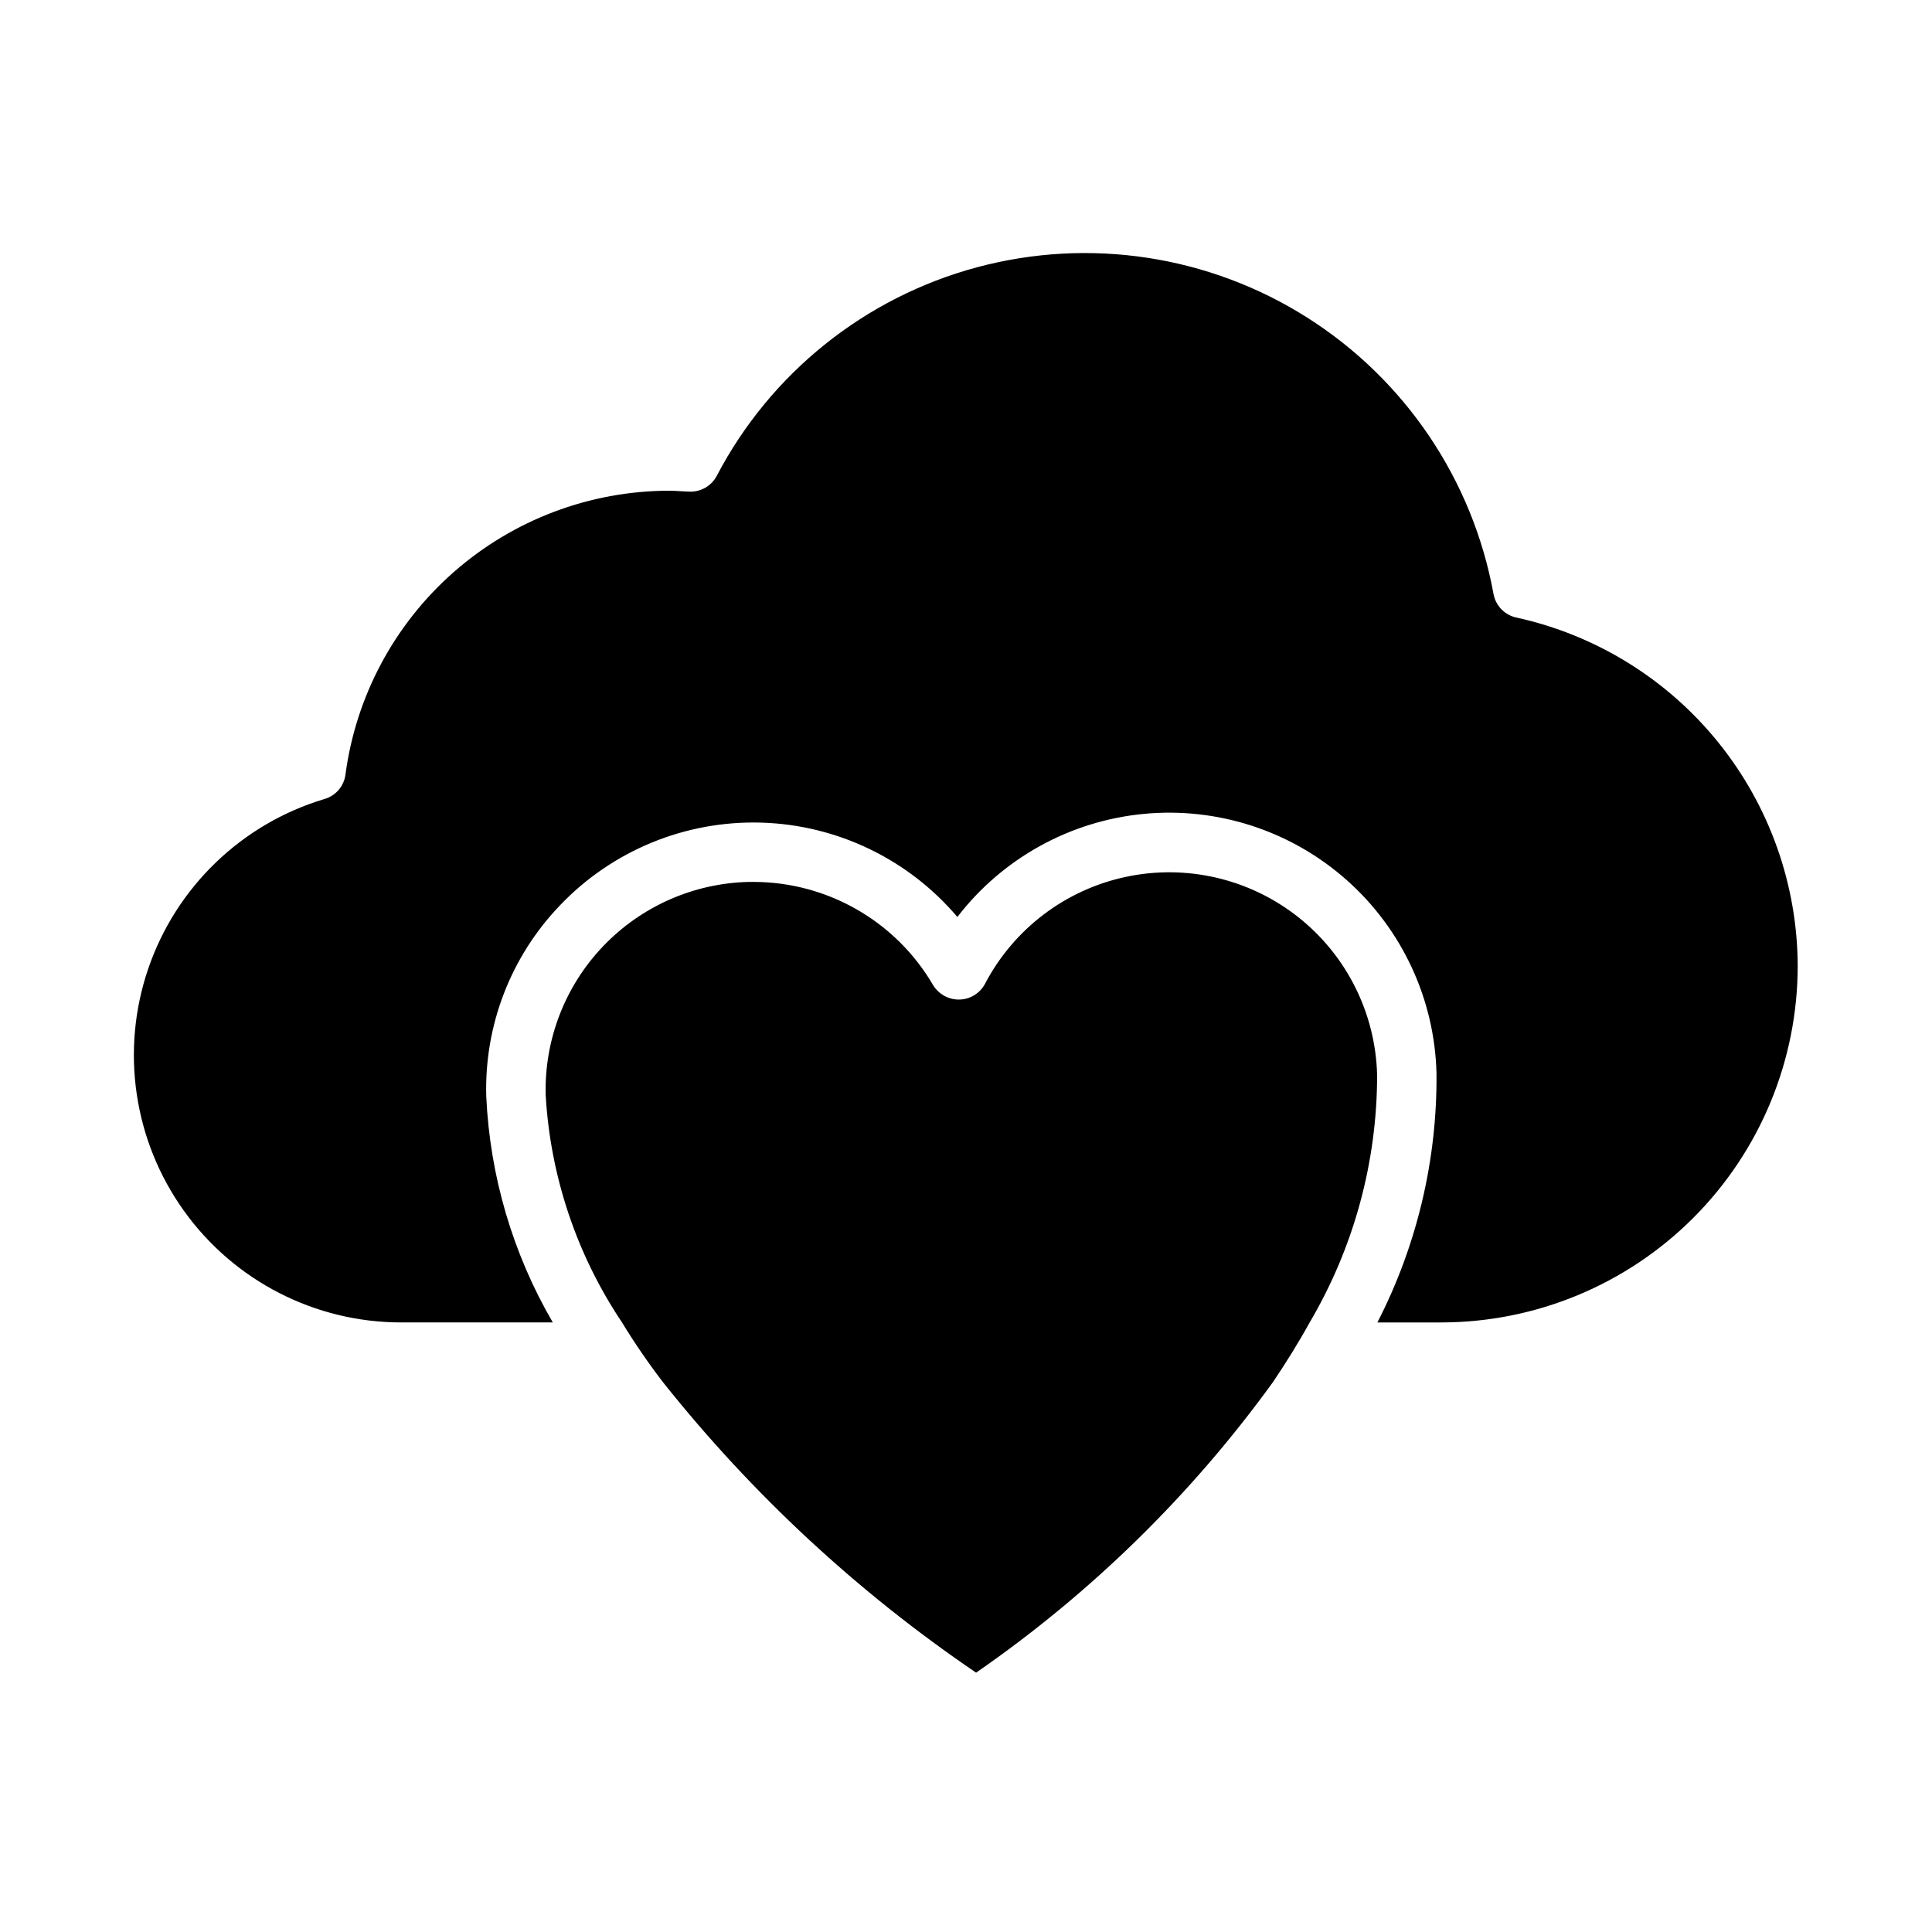
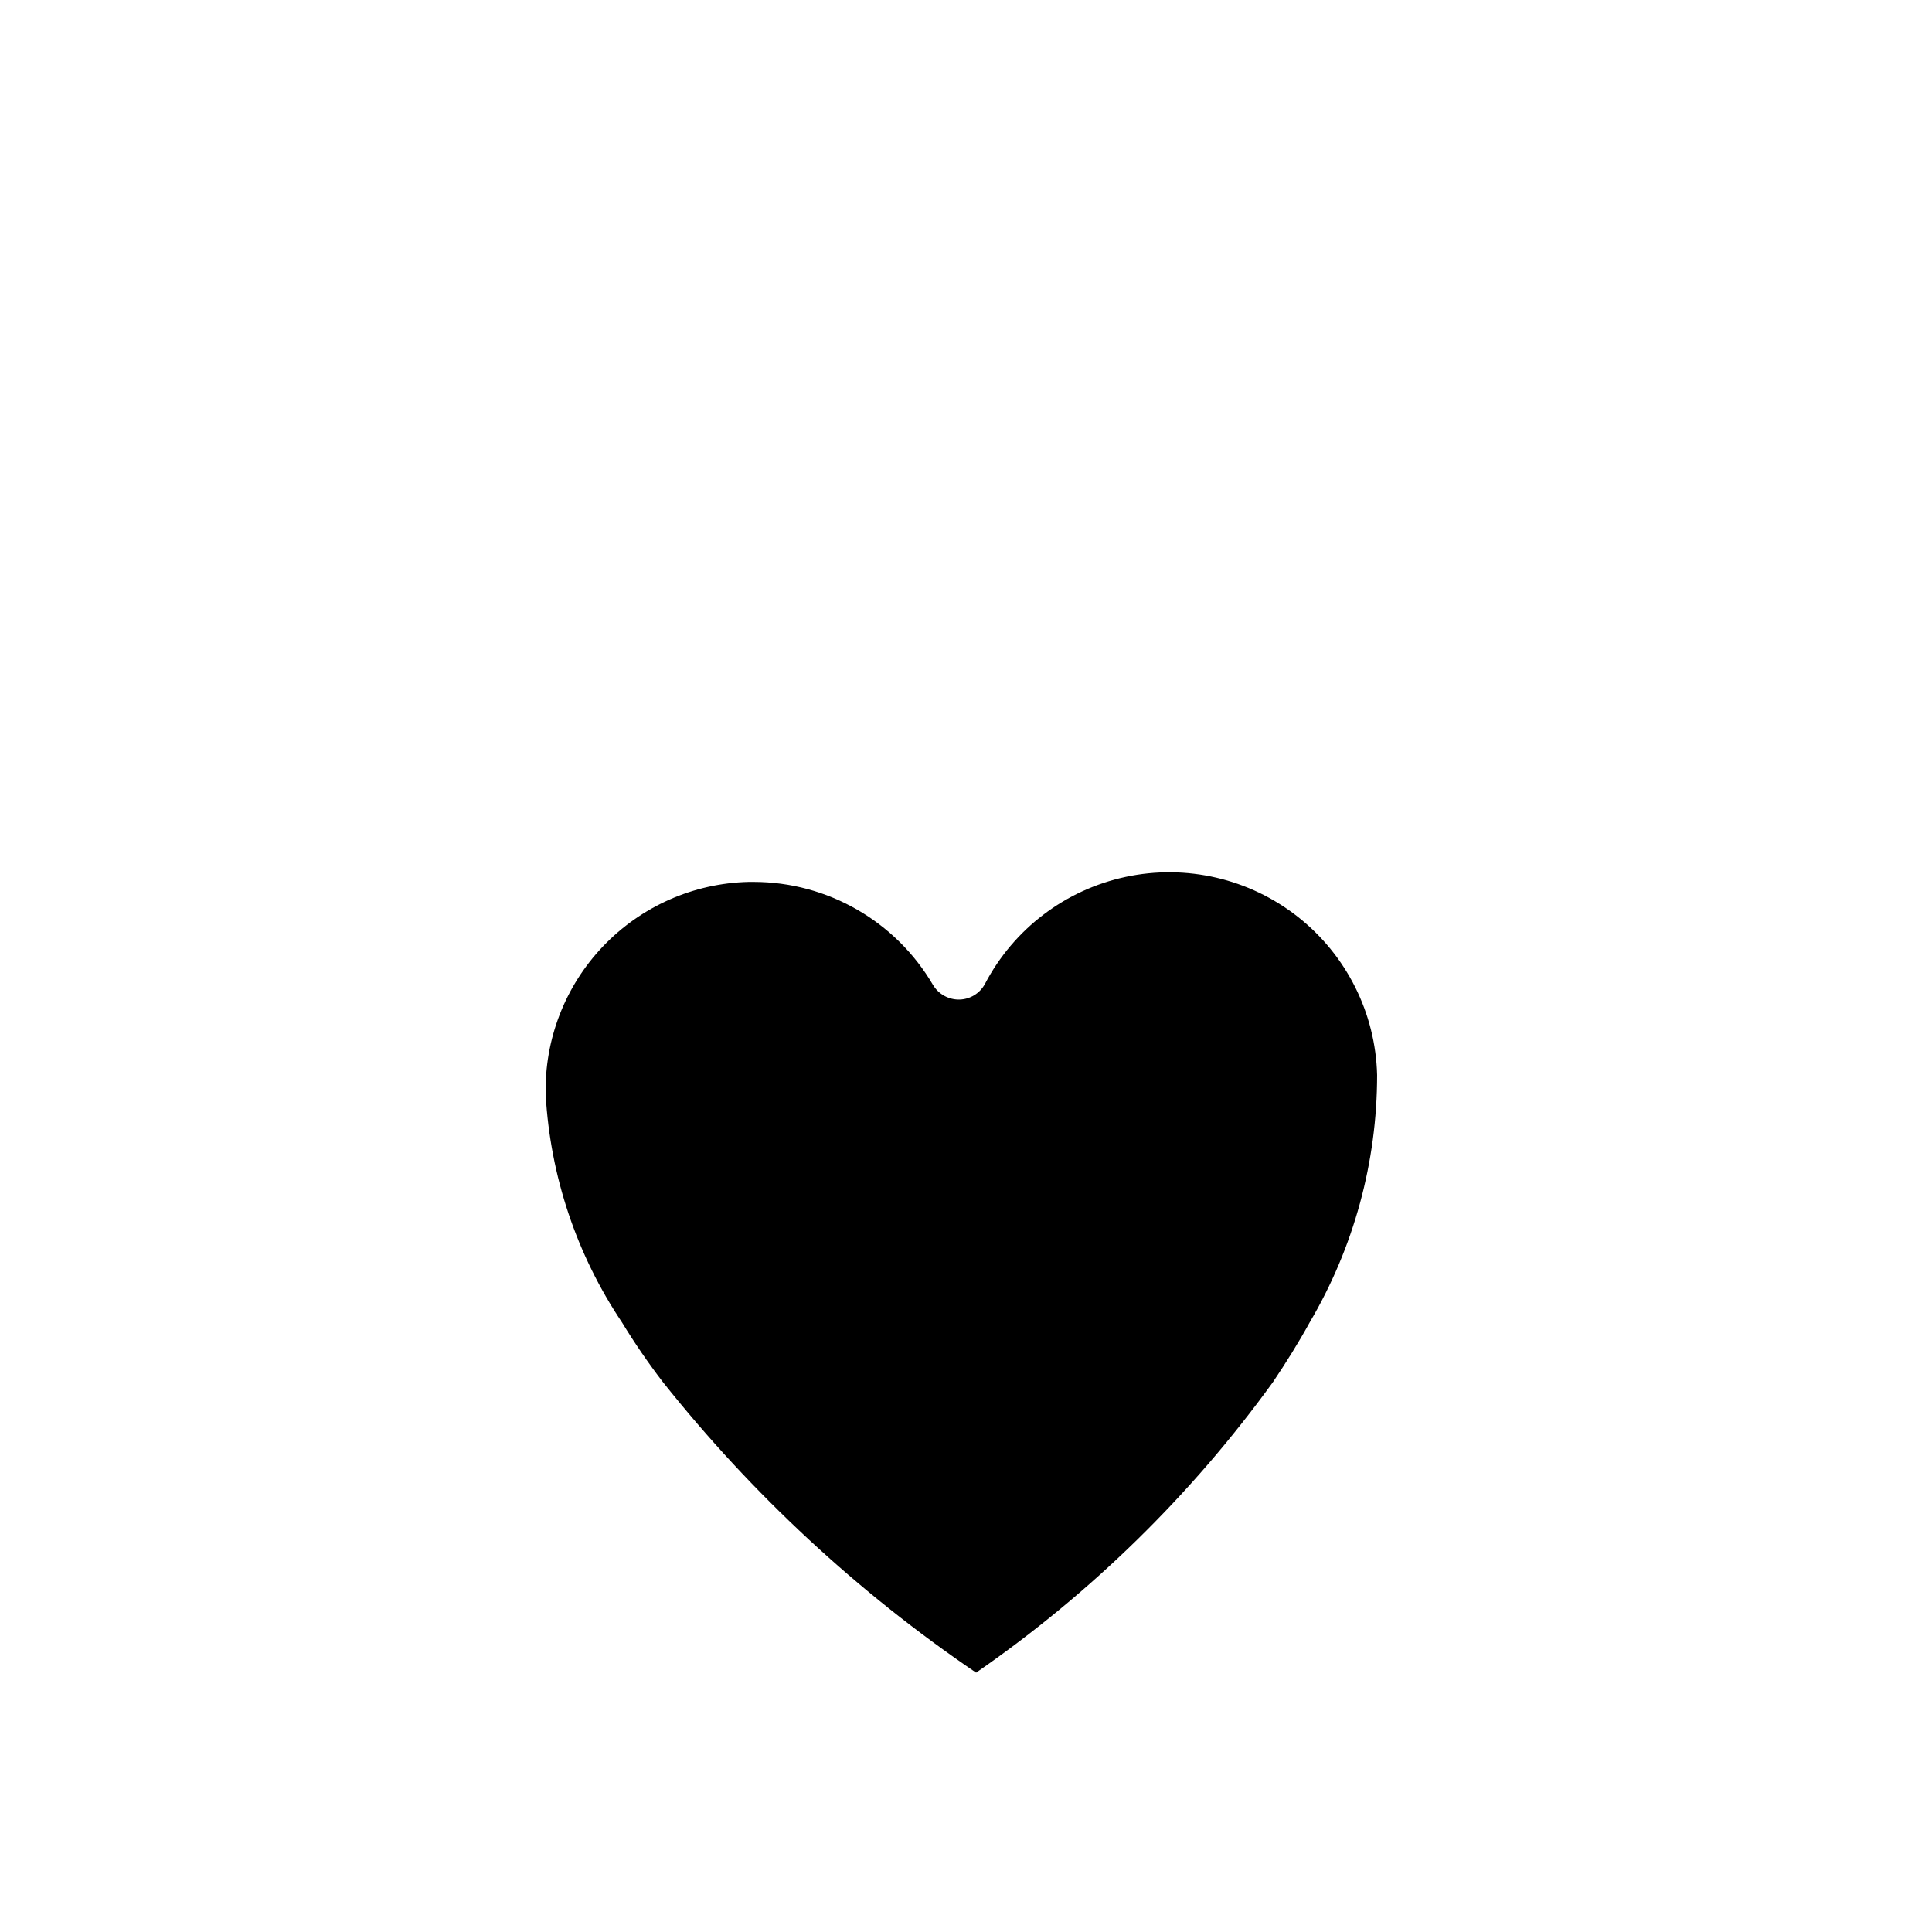
<svg xmlns="http://www.w3.org/2000/svg" fill="#000000" width="800px" height="800px" version="1.1" viewBox="144 144 512 512">
  <g>
-     <path d="m508.95 428.89c0 23.059-6.168 45.699-17.871 65.57-2.992 5.434-6.297 10.707-9.684 15.742v0.004c-21.68 29.969-48.301 56.027-78.719 77.066-31.418-21.348-59.418-47.332-83.051-77.066-3.871-5.055-7.473-10.309-10.785-15.746-12.016-17.926-19-38.75-20.23-60.297-0.359-14.617 5.106-28.777 15.188-39.363 10.086-10.586 23.961-16.73 38.578-17.082h1.34c19.57 0.023 37.668 10.422 47.547 27.316 1.477 2.449 4.148 3.918 7.004 3.859 2.848-0.066 5.434-1.66 6.769-4.172 7.602-14.527 21.277-24.914 37.309-28.34 16.031-3.426 32.758 0.465 45.633 10.613 12.875 10.148 20.559 25.504 20.973 41.895z" />
-     <path d="m620.41 400c-0.02 25.047-9.98 49.062-27.691 66.773-17.711 17.711-41.727 27.668-66.773 27.688h-16.922c10.48-20.395 15.855-43.031 15.664-65.965-0.477-19.648-9.094-38.215-23.793-51.262-14.695-13.047-34.152-19.402-53.715-17.551-19.566 1.855-37.484 11.75-49.469 27.324-12.996-15.328-31.891-24.418-51.98-25.004-20.086-0.586-39.48 7.387-53.348 21.938-13.023 13.574-20.055 31.809-19.52 50.617 0.965 21.098 7.012 41.648 17.633 59.902h-40.07c-22.879 0.035-44.363-10.984-57.688-29.582-13.324-18.598-16.852-42.484-9.465-64.137 7.387-21.652 24.773-38.406 46.684-44.984 2.984-0.844 5.184-3.379 5.59-6.457 2.758-20.793 12.969-39.883 28.734-53.723s36.016-21.492 56.992-21.531c1.18 0 2.363 0.078 3.543 0.156l1.652 0.078c3.098 0.207 6.027-1.426 7.481-4.172 14.266-27.262 39.289-47.309 69.004-55.285 29.719-7.973 61.418-3.148 87.414 13.305 26 16.457 43.926 43.039 49.434 73.312 0.582 3.106 2.973 5.559 6.062 6.219 21.074 4.621 39.941 16.289 53.492 33.074 13.551 16.789 20.98 37.691 21.055 59.266z" />
+     <path d="m508.95 428.89c0 23.059-6.168 45.699-17.871 65.57-2.992 5.434-6.297 10.707-9.684 15.742v0.004c-21.68 29.969-48.301 56.027-78.719 77.066-31.418-21.348-59.418-47.332-83.051-77.066-3.871-5.055-7.473-10.309-10.785-15.746-12.016-17.926-19-38.75-20.23-60.297-0.359-14.617 5.106-28.777 15.188-39.363 10.086-10.586 23.961-16.73 38.578-17.082h1.34c19.57 0.023 37.668 10.422 47.547 27.316 1.477 2.449 4.148 3.918 7.004 3.859 2.848-0.066 5.434-1.66 6.769-4.172 7.602-14.527 21.277-24.914 37.309-28.34 16.031-3.426 32.758 0.465 45.633 10.613 12.875 10.148 20.559 25.504 20.973 41.895" />
  </g>
</svg>